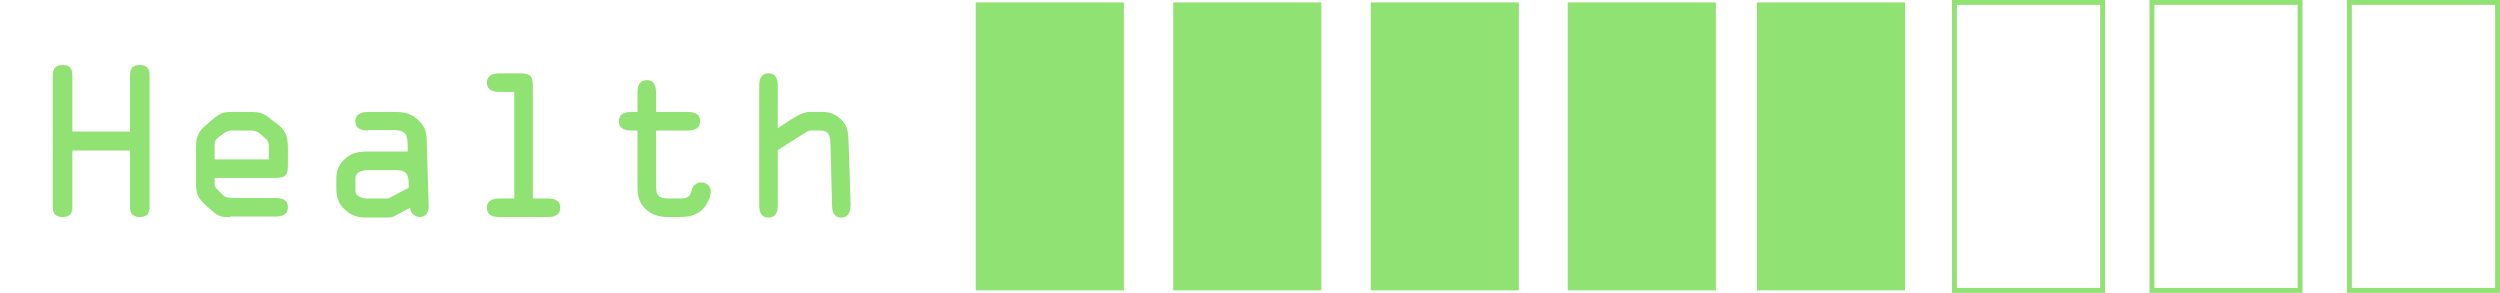
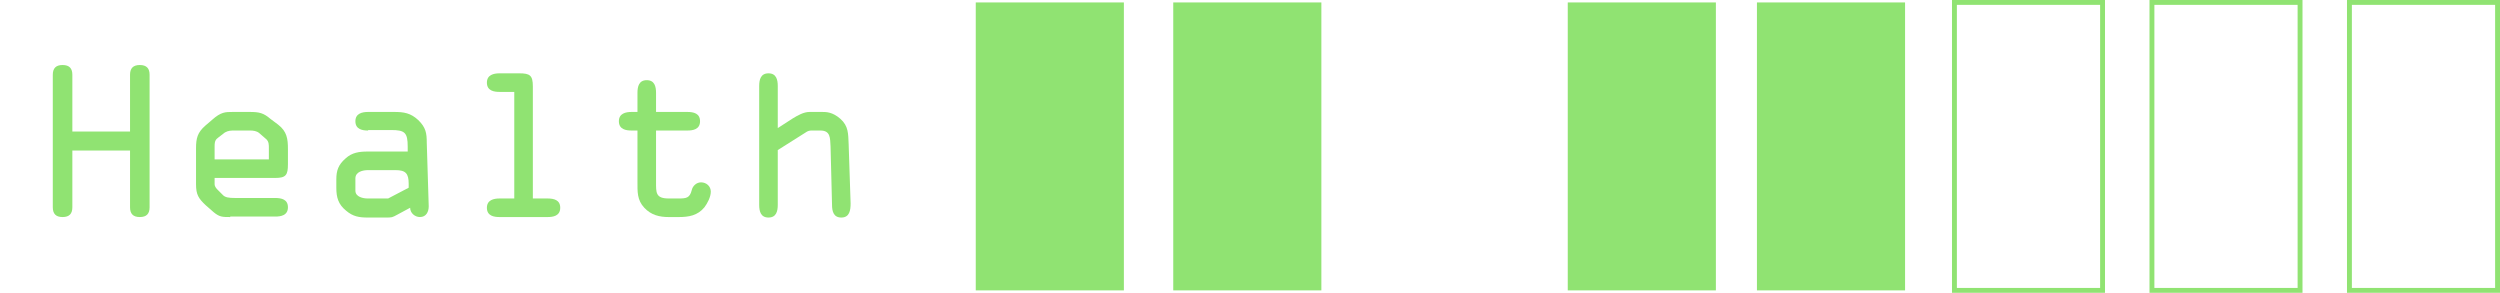
<svg xmlns="http://www.w3.org/2000/svg" version="1.1" id="Layer_2_00000065761076967419981260000015556989520086784690_" x="0px" y="0px" viewBox="0 0 511.4 59.9" style="enable-background:new 0 0 511.4 59.9;" xml:space="preserve">
  <style type="text/css">
	.st0{fill:#90E372;}
	.st1{fill:none;stroke:#90E372;stroke-miterlimit:10;}
</style>
  <g id="Layer_1-2">
    <rect x="199.6" y="0.5" class="st0" width="30.3" height="58.9" />
    <rect x="240" y="0.5" class="st0" width="30.3" height="58.9" />
-     <rect x="280.4" y="0.5" class="st0" width="30.3" height="58.9" />
    <rect x="320.7" y="0.5" class="st0" width="30.3" height="58.9" />
    <rect x="359.4" y="0.5" class="st0" width="30.3" height="58.9" />
    <rect x="399.8" y="0.5" class="st1" width="30.3" height="58.9" />
    <rect x="440.2" y="0.5" class="st1" width="30.3" height="58.9" />
    <rect x="480.6" y="0.5" class="st1" width="30.3" height="58.9" />
  </g>
  <g>
    <path class="st0" d="M14.8,30.8v11.6c0,1.3-0.6,2-2,2c-1.4,0-2-0.7-2-2V15.3c0-1.3,0.6-2,2-2c1.4,0,2,0.7,2,2v11.6h11.8V15.3   c0-1.3,0.6-2,2-2c1.4,0,2,0.7,2,2v27.1c0,1.3-0.6,2-2,2c-1.4,0-2-0.7-2-2V30.8H14.8z" />
    <path class="st0" d="M47.1,44.4c-1.6,0-2.2,0-3.4-1l-1.6-1.4c-1.5-1.4-2-2.2-2-4.3v-7.4c0-2,0.3-3.2,1.9-4.6l1.4-1.2   c1.8-1.6,2.7-1.6,4.2-1.6h3.5c1.9,0,2.8,0.2,4.2,1.4l1.6,1.2c1.8,1.4,2,2.9,2,5v3.1c0,2.2-0.4,2.8-2.6,2.8H43.9v1.3   c0,0.4,0.3,0.8,0.6,1.1l1,1c0.5,0.6,1.3,0.7,2.6,0.7h8.2c1.3,0,2.6,0.3,2.6,1.9c0,1.7-1.5,1.9-2.6,1.9H47.1z M43.9,32.6h11.1v-2.3   c0-0.7,0-1.3-0.5-1.8l-1.5-1.3c-0.5-0.4-1.2-0.5-1.8-0.5H48c-0.7,0-1.3,0-2,0.4l-1.3,1c-0.5,0.4-0.8,0.6-0.8,1.8V32.6z" />
    <path class="st0" d="M75.3,26.7c-1.1,0-2.6-0.2-2.6-1.9c0-1.6,1.4-1.9,2.6-1.9h5.3c2,0,3.4,0.2,5,1.7c1.5,1.5,1.7,2.6,1.7,4.6   l0.4,13c0,1.1-0.5,2.2-1.8,2.2c-1,0-2-0.8-2-1.9l-2.6,1.4c-1.1,0.6-1.1,0.6-2.4,0.6h-3.7c-1.7,0-3-0.2-4.4-1.4   c-1.6-1.3-2-2.7-2-4.7v-1.7c0-1.8,0.4-3,1.9-4.3c1.3-1.2,2.8-1.4,4.5-1.4h8.2V30c0-2.9-0.6-3.4-3.4-3.4H75.3z M75.3,34.8   c-1,0-2.6,0.3-2.6,1.7V39c0,1.3,1.6,1.6,2.5,1.6h4.2l4.2-2.2v-0.8c0-2.1-0.6-2.8-2.7-2.8H75.3z" />
    <path class="st0" d="M109.1,40.6h2.9c1.3,0,2.6,0.3,2.6,1.9c0,1.7-1.5,1.9-2.6,1.9h-9.8c-1.1,0-2.6-0.2-2.6-1.9   c0-1.6,1.4-1.9,2.6-1.9h3V18.8h-3c-1.1,0-2.6-0.2-2.6-1.9c0-1.6,1.4-1.9,2.6-1.9h4c2.2,0,2.8,0.4,2.8,2.7V40.6z" />
    <path class="st0" d="M134.2,37.2c0,2.2-0.1,3.4,2.6,3.4h2c1.6,0,2.3-0.1,2.7-1.7c0.2-0.9,1-1.6,1.9-1.6c1.1,0,2,0.8,2,1.9   c0,1.1-0.7,2.4-1.3,3.2c-1.4,1.7-3.2,2-5.3,2h-2c-1.9,0-3.6-0.4-5-1.9c-1.5-1.6-1.4-3.3-1.4-5.4V26.7h-1.2c-1.1,0-2.6-0.2-2.6-1.9   c0-1.6,1.4-1.9,2.6-1.9h1.2v-3.9c0-1.3,0.3-2.6,1.9-2.6s1.9,1.3,1.9,2.6v3.9h6.4c1.3,0,2.6,0.3,2.6,1.9c0,1.7-1.5,1.9-2.6,1.9h-6.4   V37.2z" />
    <path class="st0" d="M166,26.7c-0.4,0-0.8,0.1-1.2,0.4l-5.7,3.6v11.2c0,1.3-0.3,2.6-1.9,2.6s-1.9-1.3-1.9-2.6V17.6   c0-1.3,0.3-2.6,1.9-2.6s1.9,1.3,1.9,2.6v8.6l3.1-2c1-0.6,2.2-1.3,3.4-1.3h2.6c0.8,0,2.1,0,3.7,1.4c1.7,1.5,1.6,3.1,1.7,5.2   l0.4,12.1c0,1.4-0.2,2.9-1.9,2.9c-1.6,0-1.9-1.3-1.9-2.6L169.9,30c-0.1-1.8,0-3.3-2.1-3.3H166z" />
  </g>
</svg>